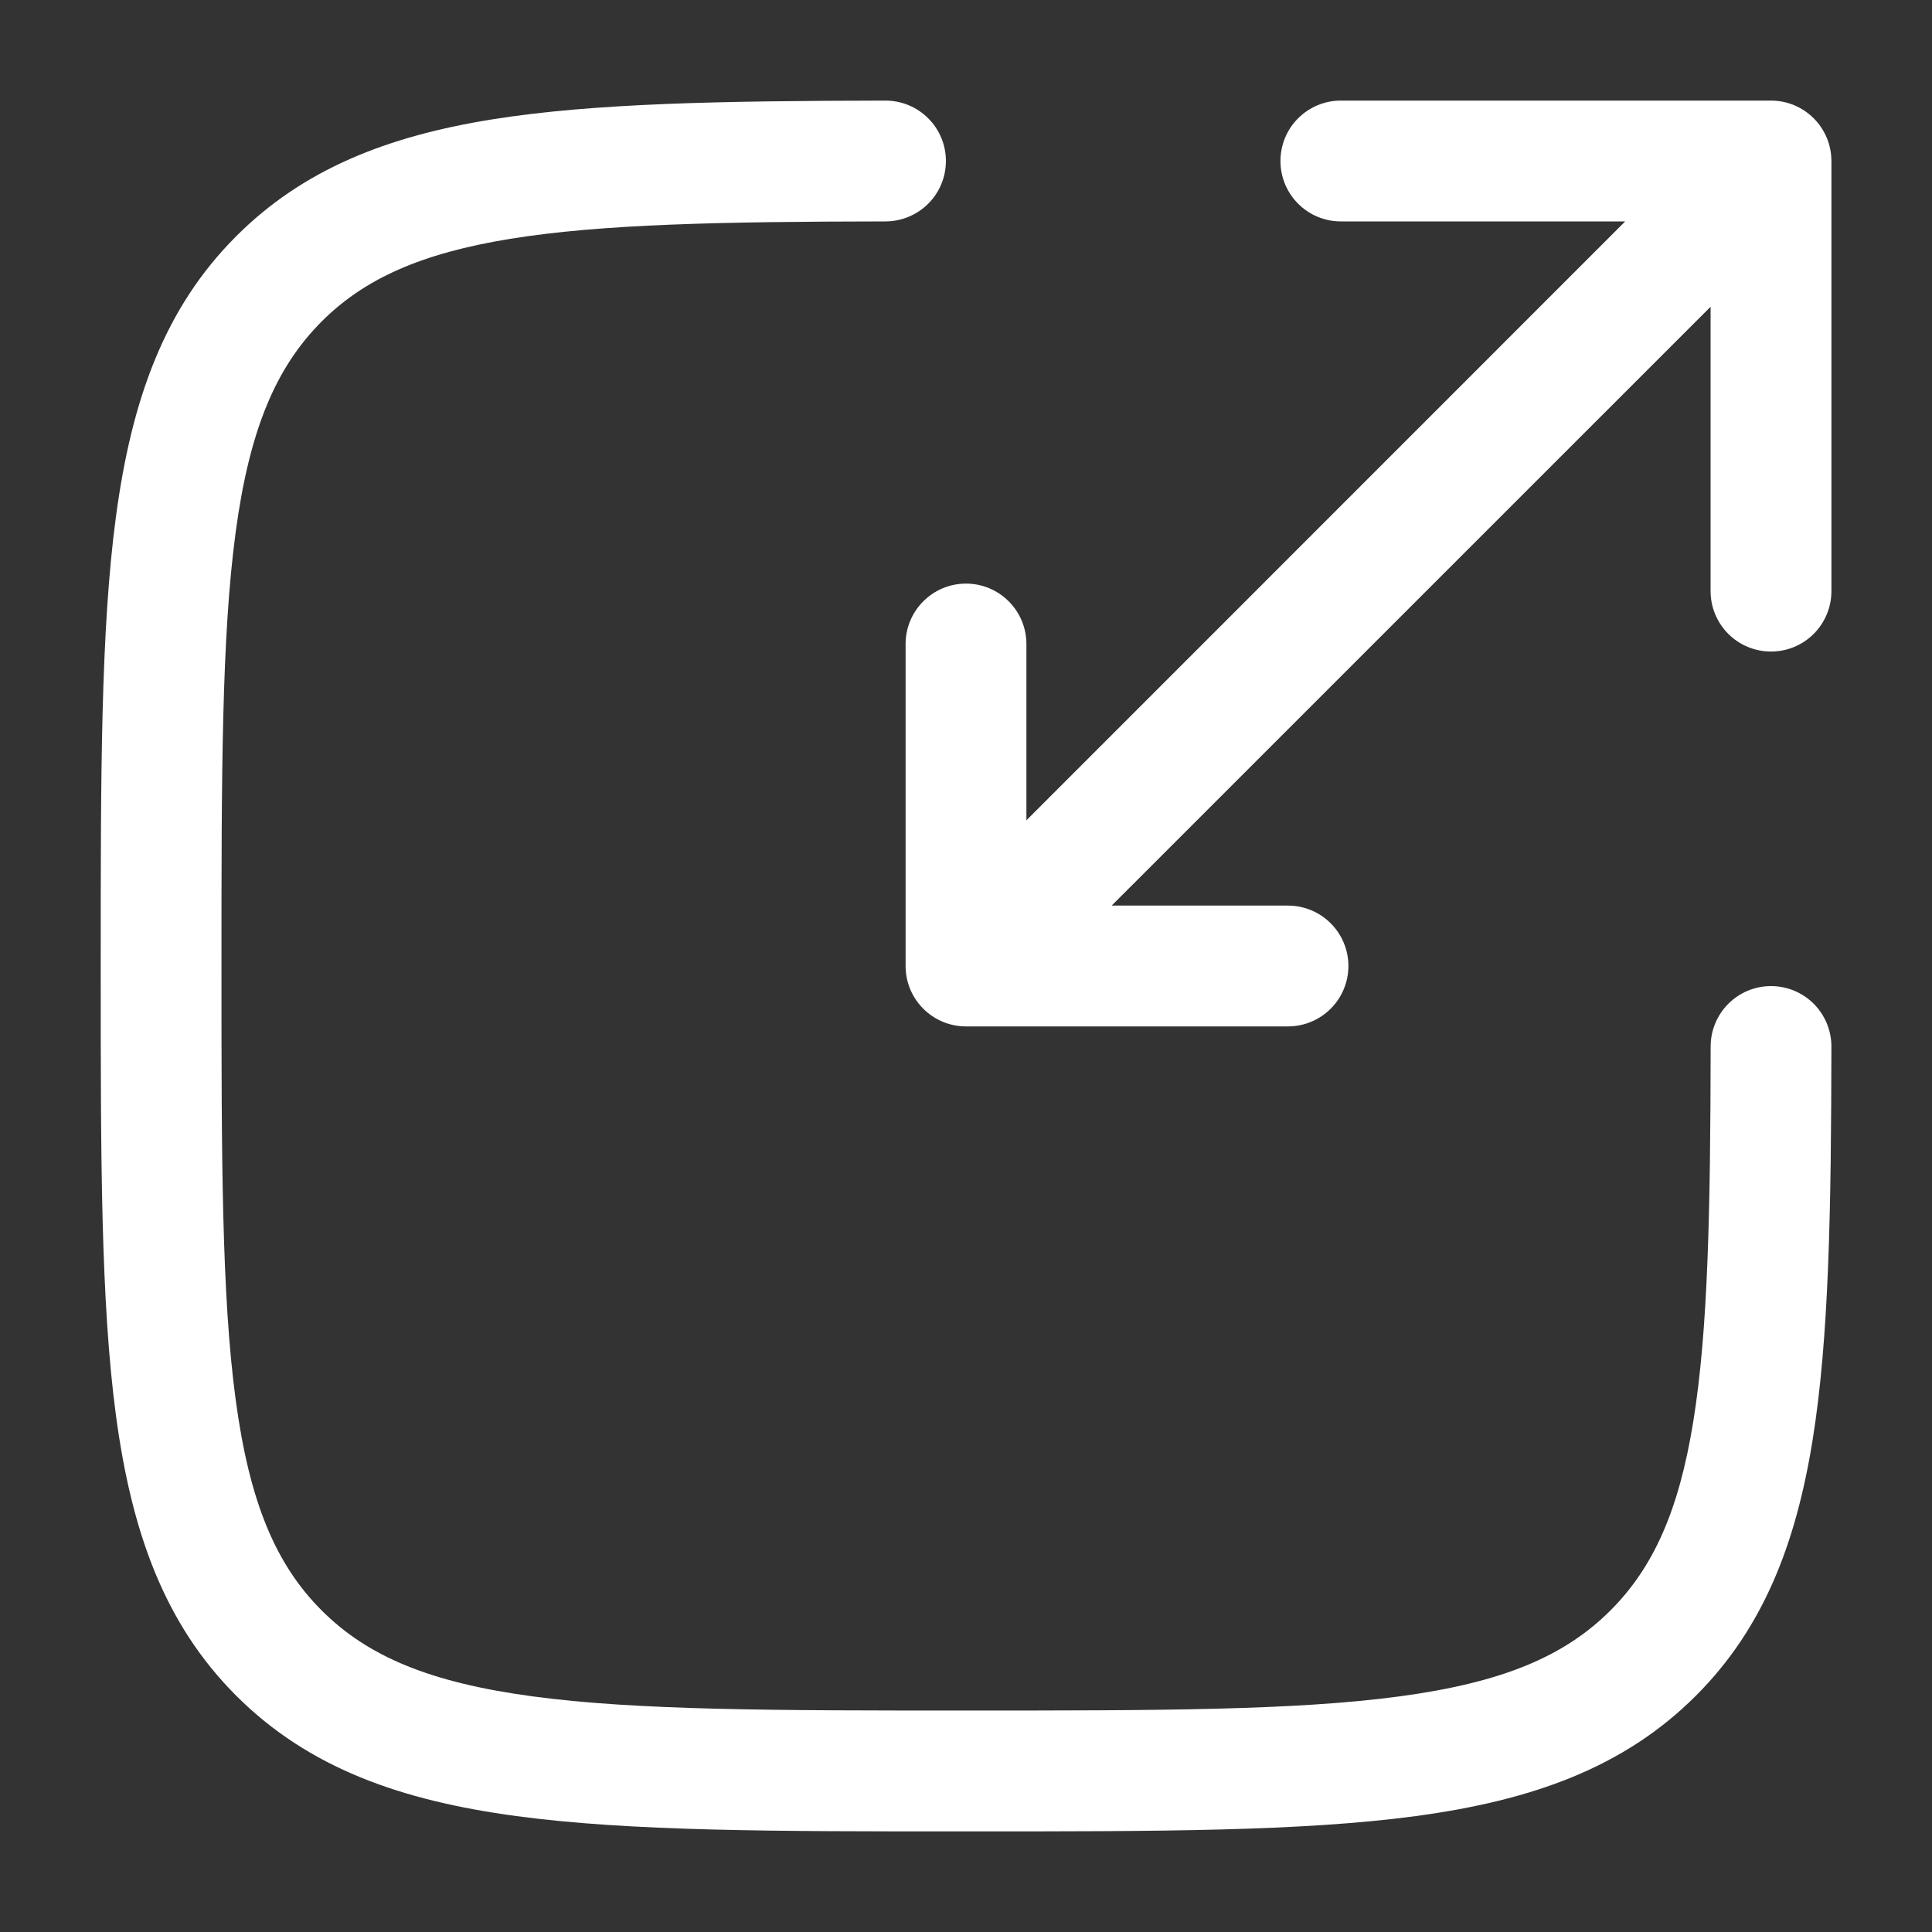
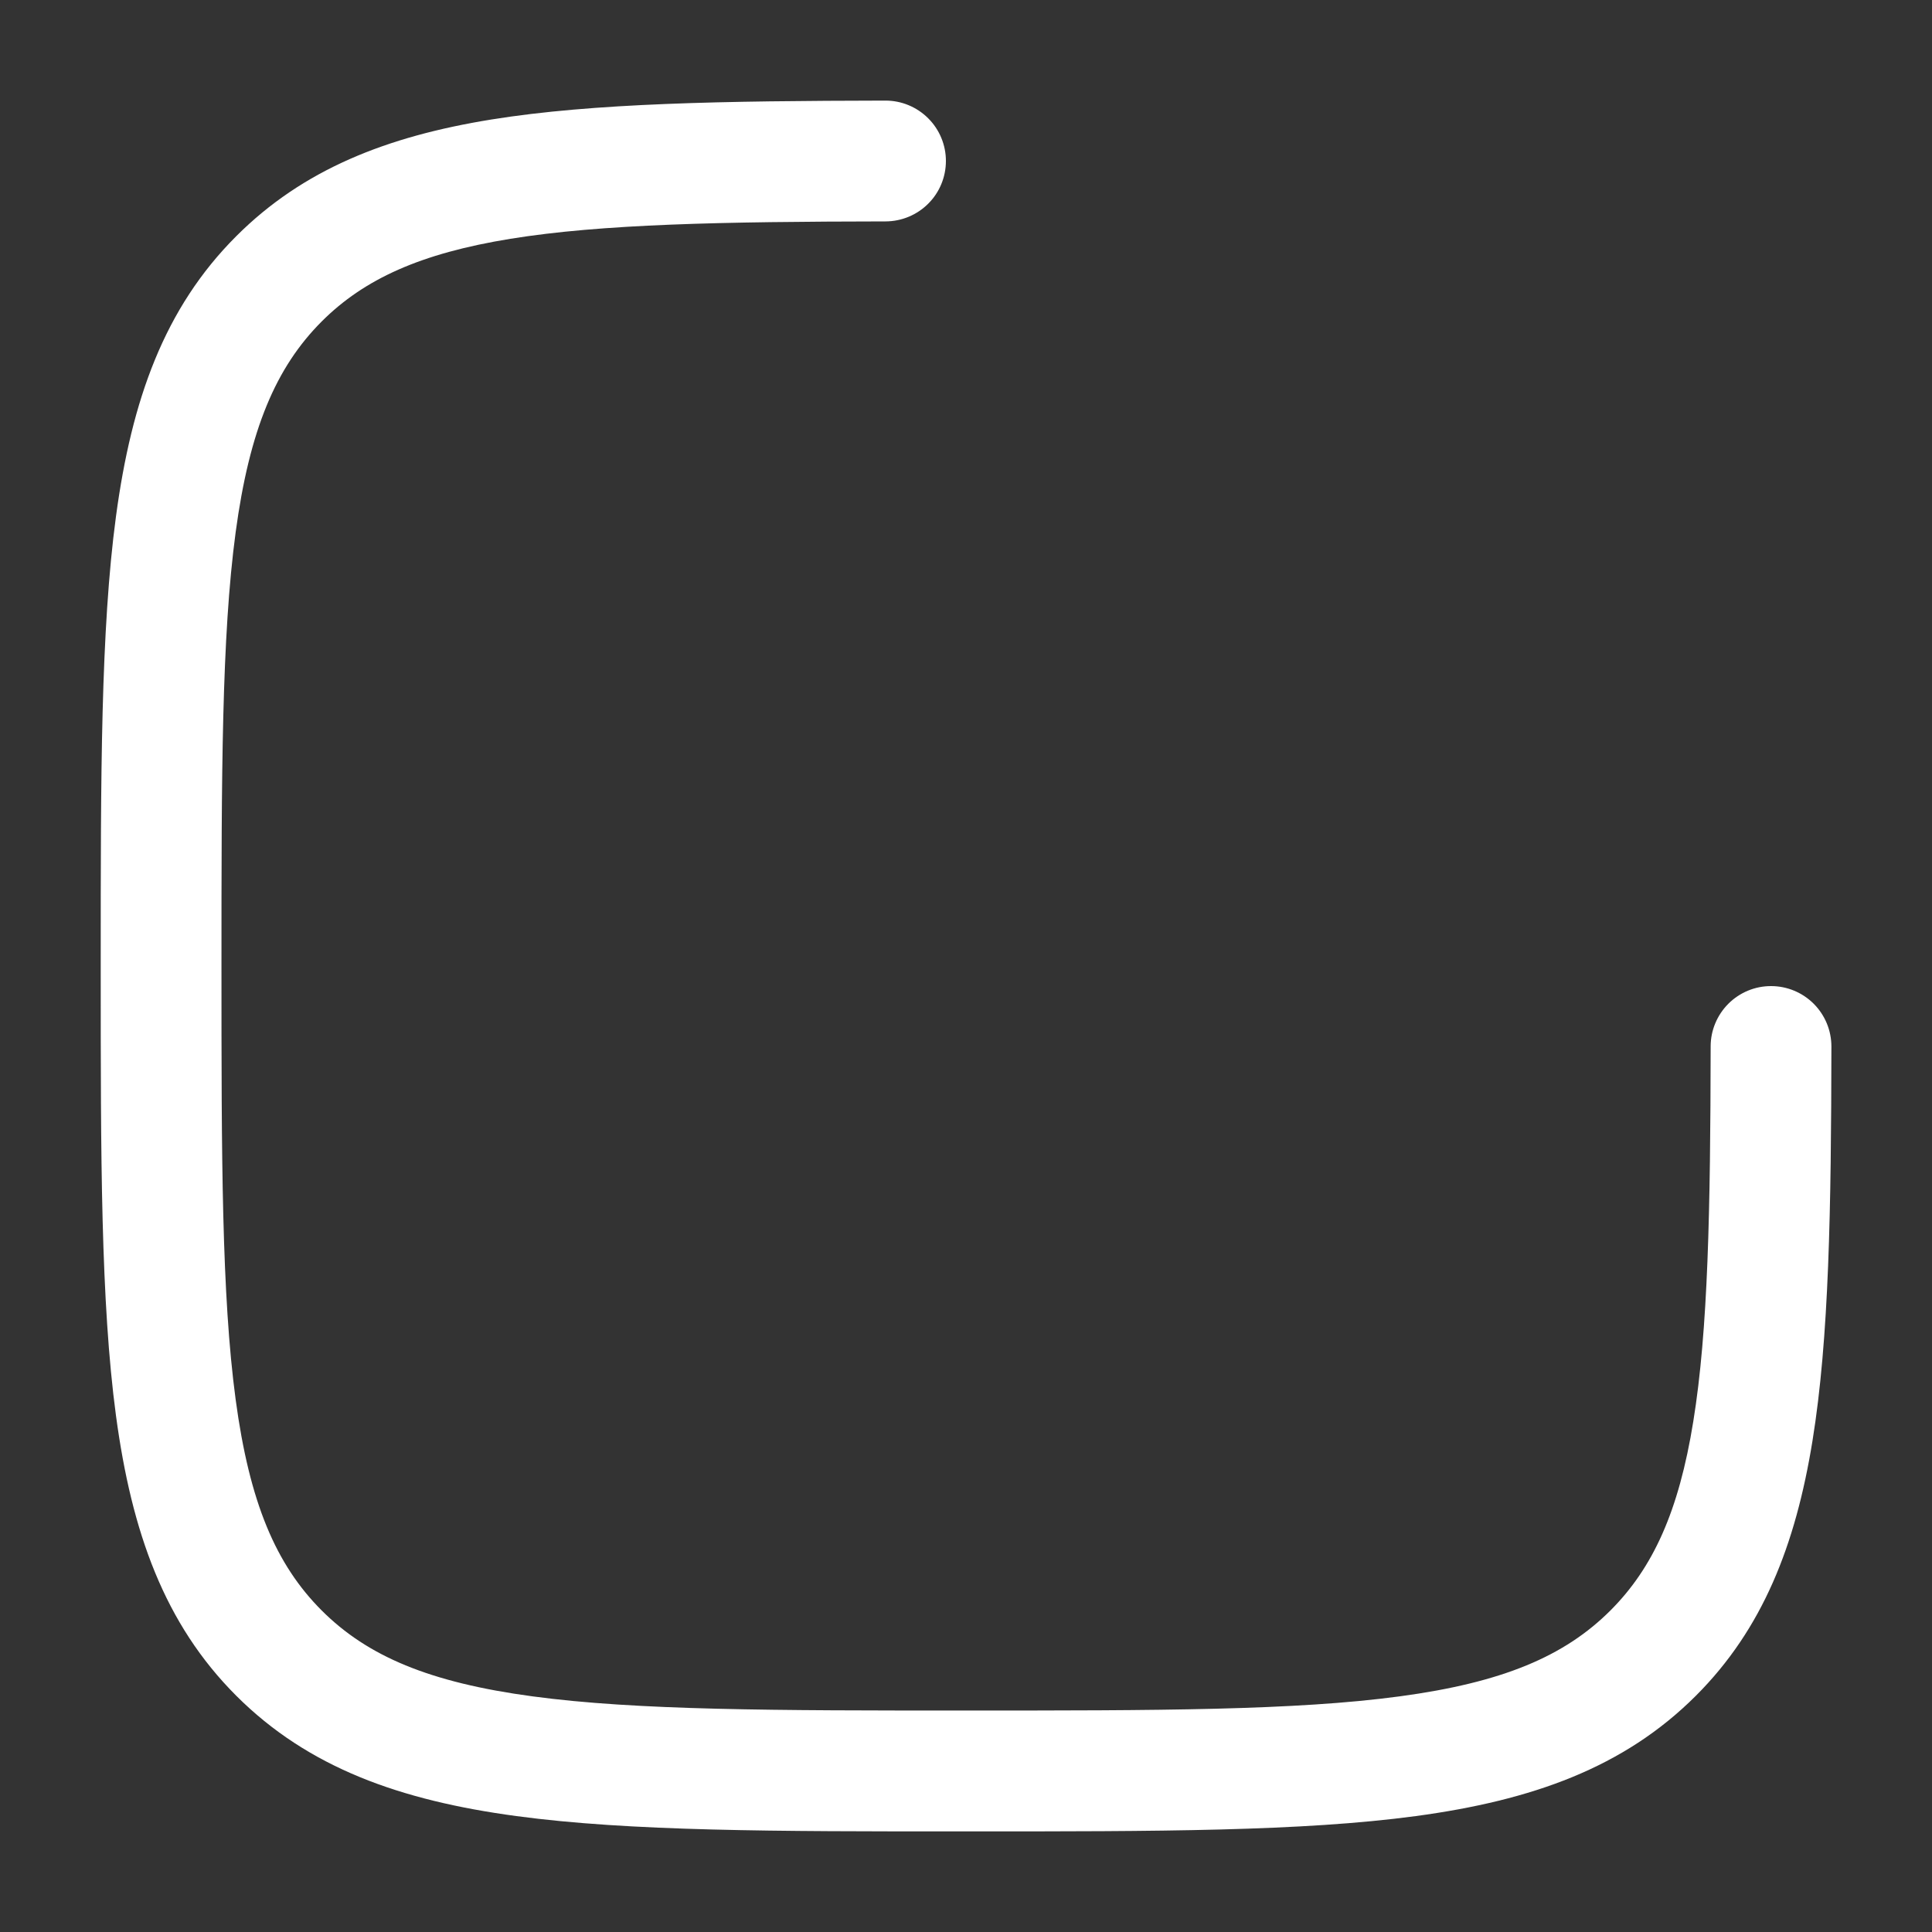
<svg xmlns="http://www.w3.org/2000/svg" width="30" height="30" viewBox="0 0 30 30" fill="none">
  <rect x="0" y="0" width="30" height="30" fill="#333333" stroke="none" />
  <path d="M13.752 3.438C14 3.437 14.239 3.338 14.414 3.162C14.59 2.987 14.688 2.748 14.688 2.499C14.688 2.251 14.589 2.012 14.413 1.837C14.237 1.661 13.999 1.562 13.75 1.562C11.23 1.567 9.223 1.599 7.628 1.856C6.003 2.119 4.705 2.631 3.669 3.667C2.55 4.785 2.044 6.21 1.801 8.018C1.564 9.78 1.564 12.043 1.564 14.928V15.071C1.564 17.956 1.564 20.218 1.801 21.983C2.044 23.789 2.551 25.214 3.669 26.332C4.788 27.45 6.213 27.957 8.019 28.2C9.783 28.438 12.044 28.438 14.93 28.438H15.073C17.959 28.438 20.22 28.438 21.985 28.2C23.79 27.956 25.215 27.45 26.334 26.331C27.369 25.296 27.881 23.997 28.144 22.374C28.403 20.777 28.434 18.77 28.438 16.251C28.438 16.128 28.414 16.006 28.367 15.892C28.32 15.778 28.251 15.675 28.165 15.588C27.989 15.412 27.751 15.312 27.502 15.312C27.253 15.311 27.015 15.41 26.839 15.585C26.663 15.761 26.563 15.999 26.563 16.247C26.559 18.797 26.524 20.651 26.293 22.074C26.068 23.469 25.668 24.345 25.008 25.006C24.295 25.719 23.333 26.126 21.734 26.341C20.109 26.56 17.974 26.561 15.002 26.561C12.029 26.561 9.894 26.56 8.269 26.341C6.67 26.126 5.706 25.718 4.994 25.006C4.283 24.294 3.874 23.331 3.659 21.731C3.441 20.106 3.439 17.973 3.439 14.999C3.439 12.025 3.441 9.891 3.659 8.266C3.874 6.669 4.284 5.704 4.995 4.992C5.655 4.332 6.533 3.934 7.926 3.708C9.349 3.478 11.201 3.442 13.752 3.438Z" fill="white" />
-   <path d="M19.883 2.5C19.883 3.018 20.302 3.438 20.82 3.438H25.236L15.938 12.738V10C15.938 9.751 15.839 9.513 15.663 9.337C15.487 9.161 15.249 9.062 15 9.062C14.751 9.062 14.513 9.161 14.337 9.337C14.161 9.513 14.062 9.751 14.062 10V15C14.062 15.518 14.482 15.938 15 15.938H20C20.249 15.938 20.487 15.839 20.663 15.663C20.839 15.487 20.938 15.249 20.938 15C20.938 14.751 20.839 14.513 20.663 14.337C20.487 14.161 20.249 14.062 20 14.062H17.262L26.562 4.763V9.18C26.562 9.429 26.661 9.667 26.837 9.843C27.013 10.019 27.251 10.117 27.5 10.117C27.749 10.117 27.987 10.019 28.163 9.843C28.339 9.667 28.438 9.429 28.438 9.18V2.5C28.438 2.251 28.339 2.013 28.163 1.837C27.987 1.661 27.749 1.562 27.5 1.562H20.82C20.571 1.562 20.333 1.661 20.157 1.837C19.981 2.013 19.883 2.251 19.883 2.5Z" fill="white" />
</svg>